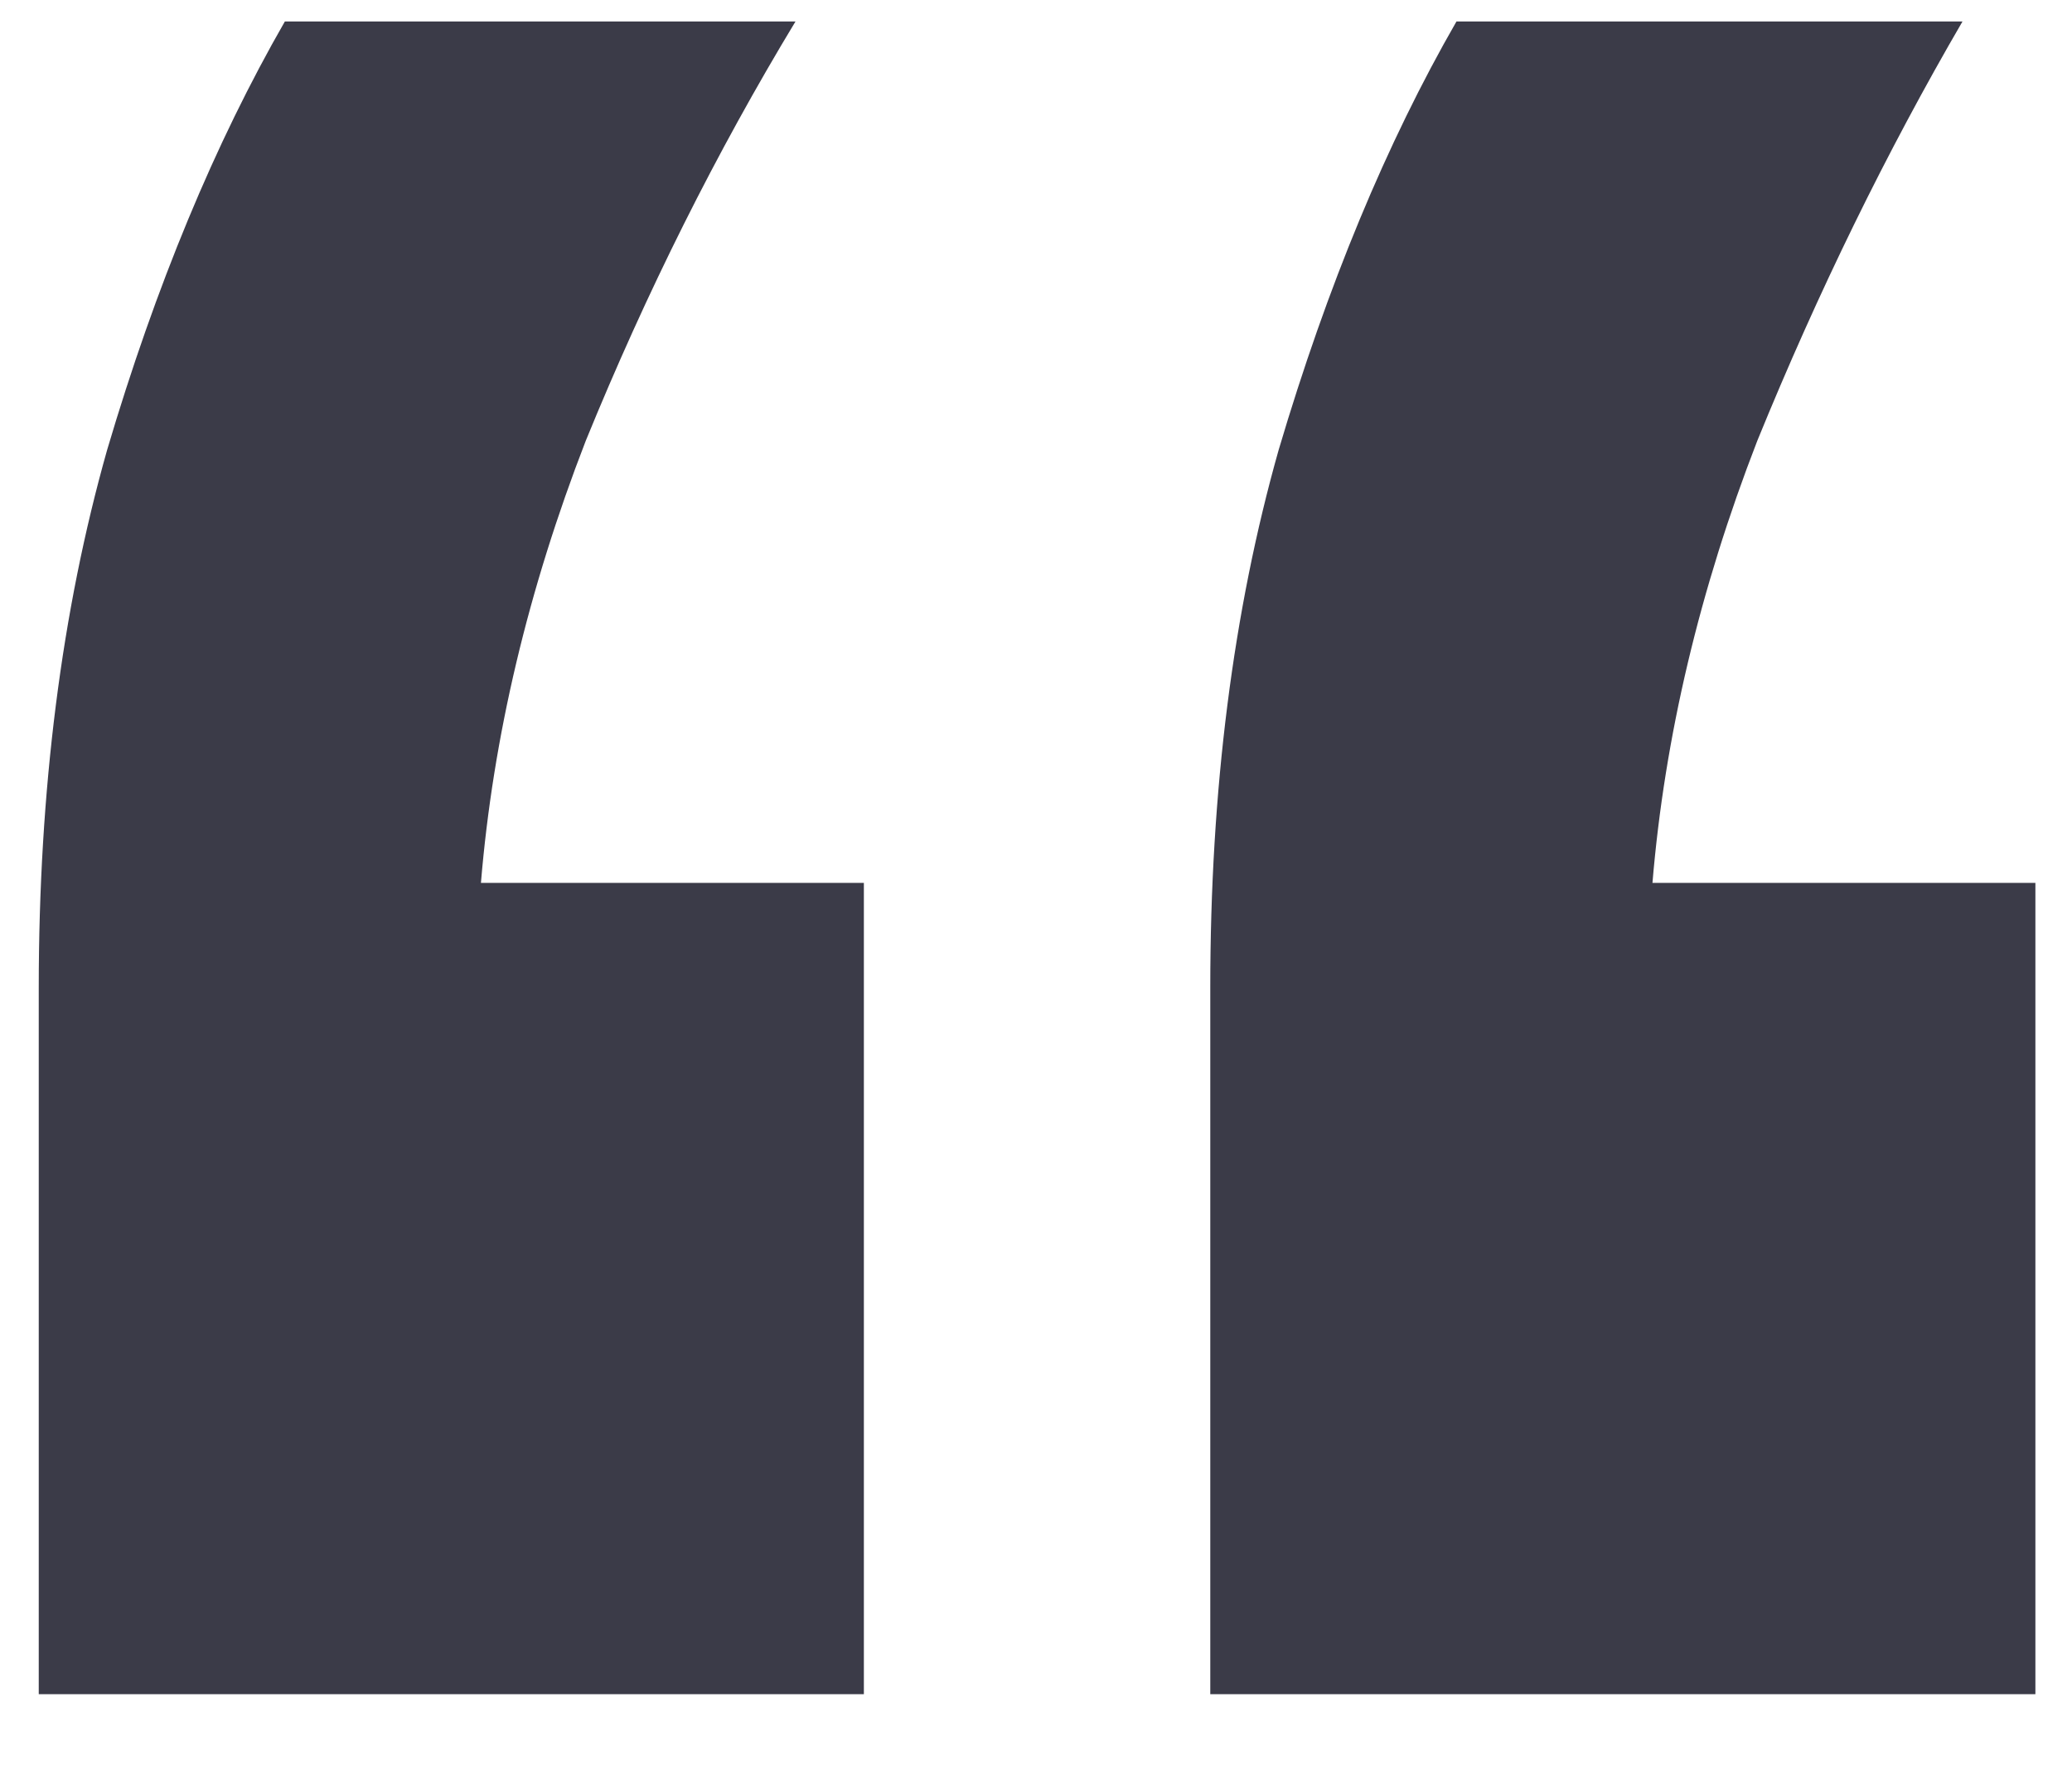
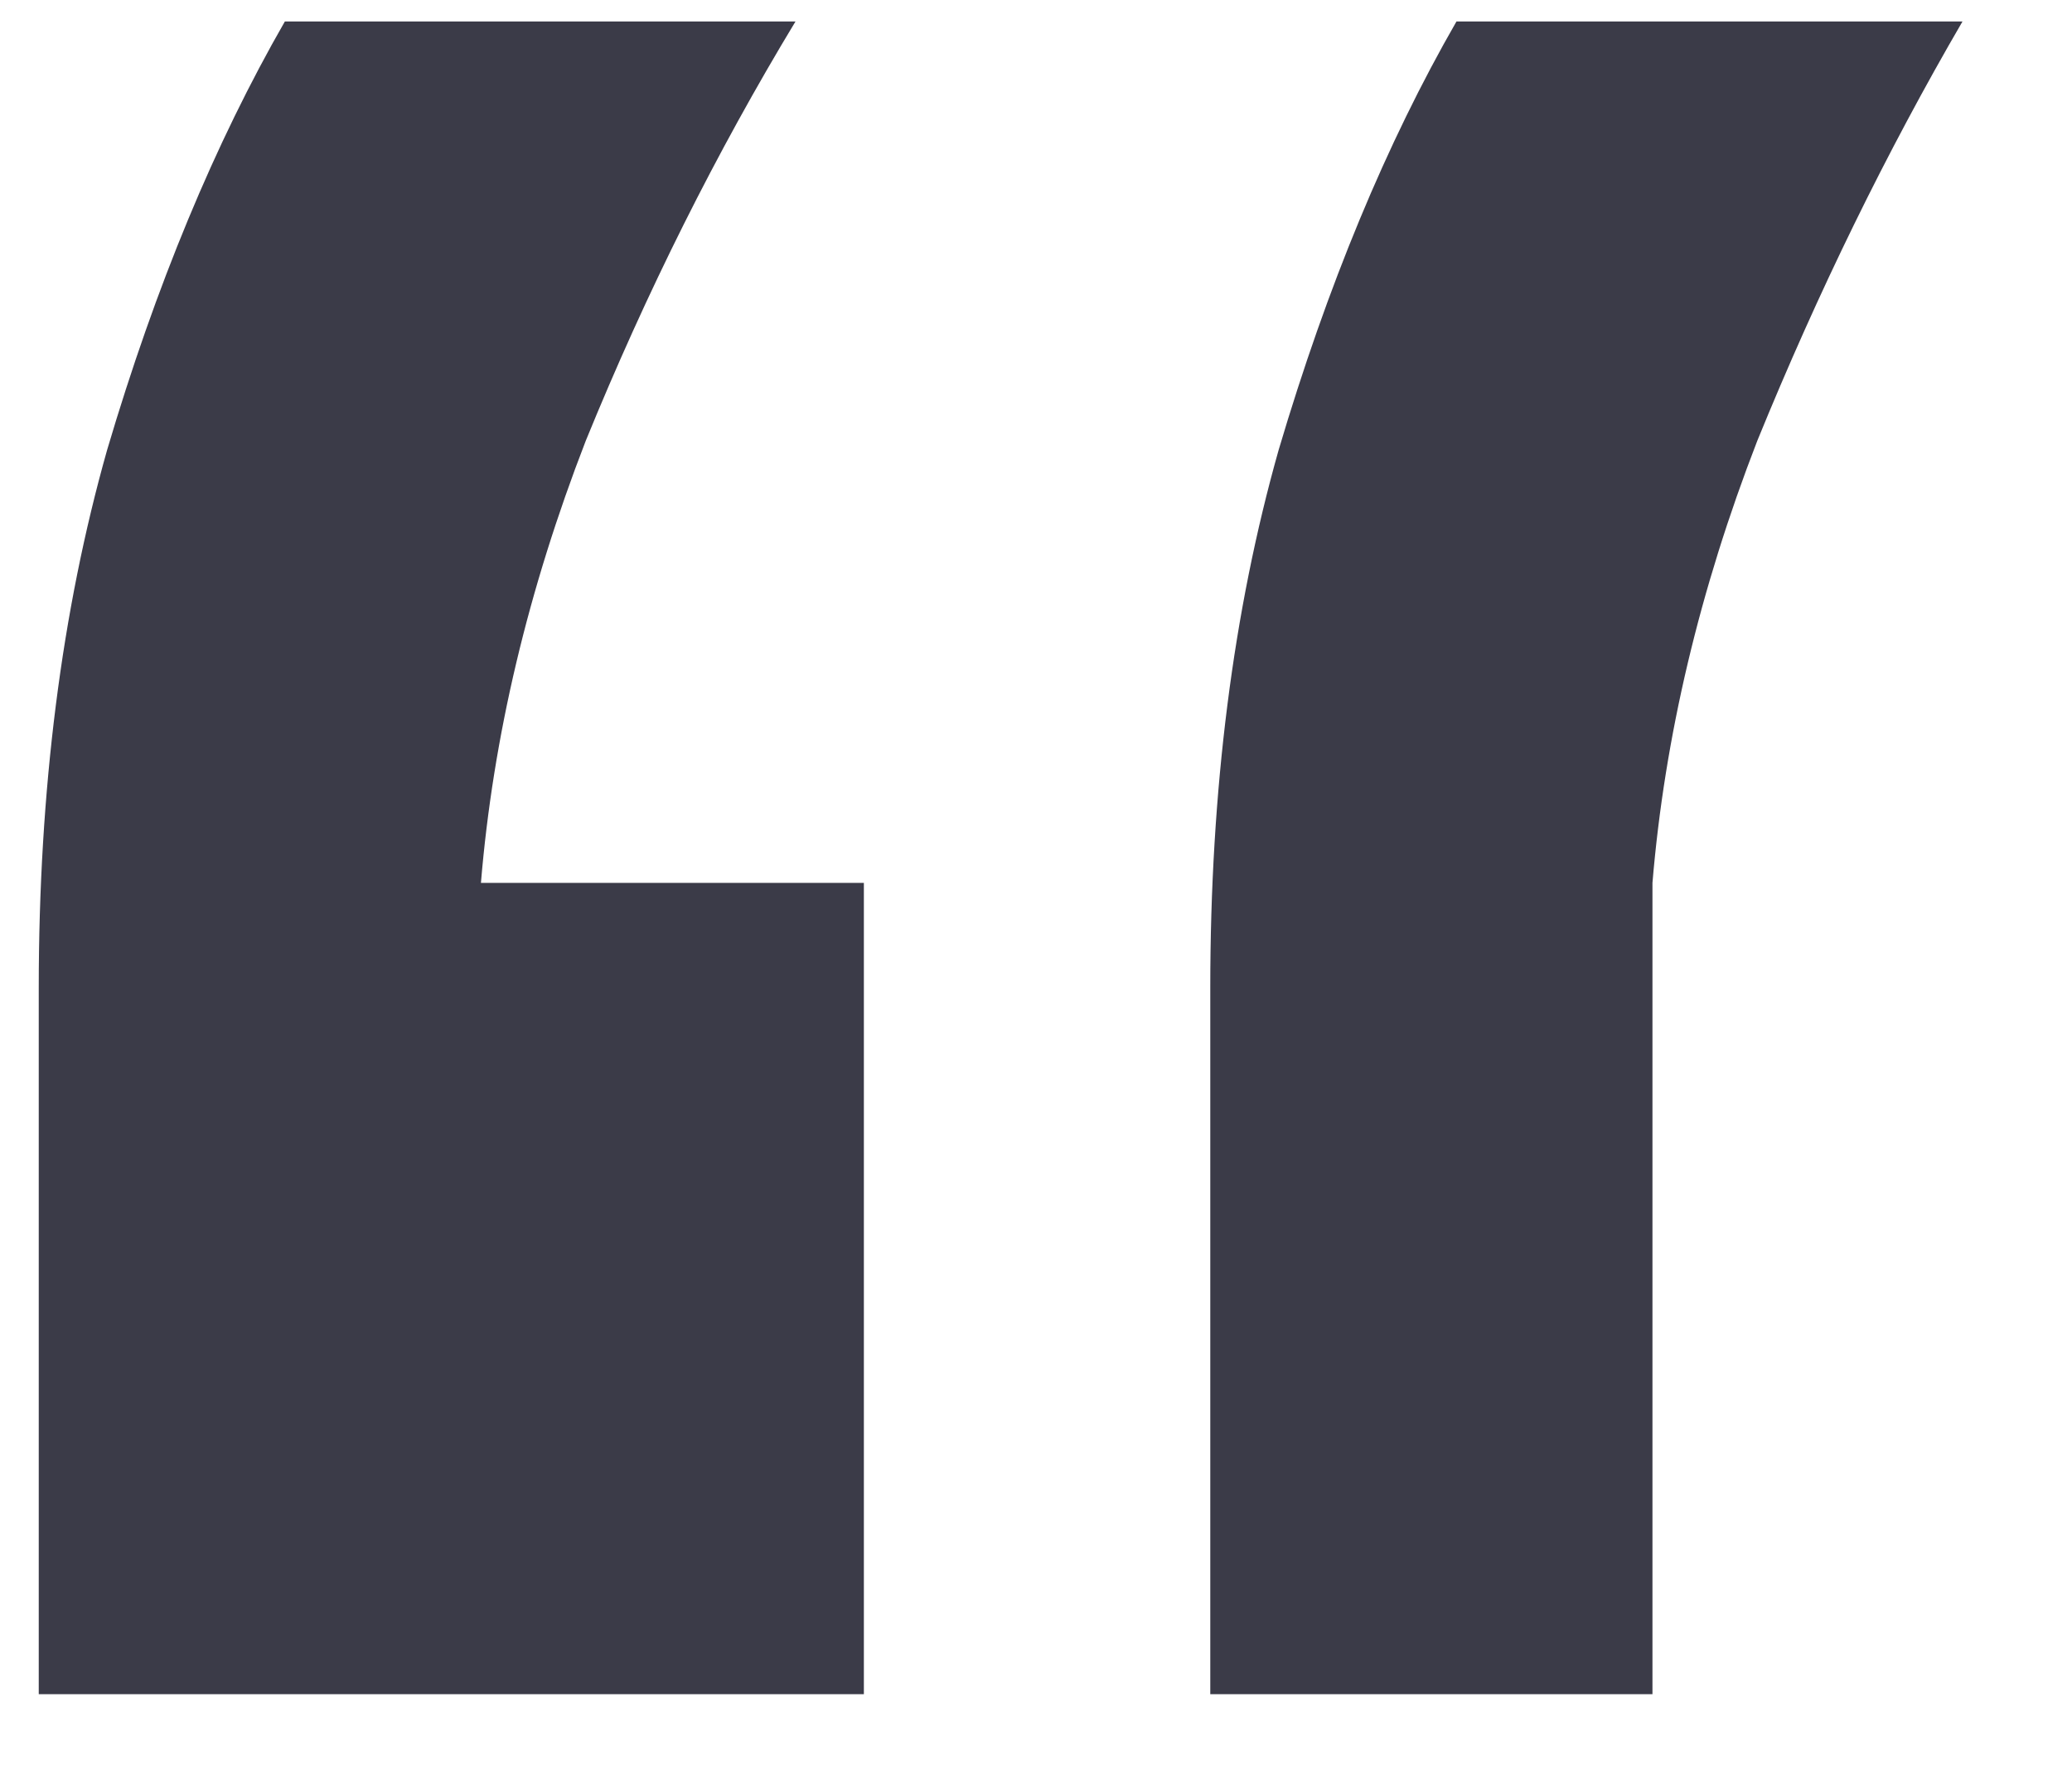
<svg xmlns="http://www.w3.org/2000/svg" width="27" height="23" viewBox="0 0 27 23" fill="none">
-   <path d="M10.366 0.28C9.336 1.983 8.425 3.804 7.633 5.745C6.881 7.685 6.425 9.606 6.267 11.507H11.257V22.081H0.505V12.873C0.505 10.299 0.802 7.963 1.396 5.864C2.029 3.725 2.802 1.864 3.712 0.28H10.366ZM25.573 0.28C24.582 1.983 23.691 3.804 22.899 5.745C22.147 7.685 21.692 9.606 21.533 11.507H26.523V22.081H15.771V12.873C15.771 10.299 16.068 7.963 16.662 5.864C17.296 3.725 18.068 1.864 18.979 0.28H25.573Z" fill="#3B3B48" />
+   <path d="M10.366 0.28C9.336 1.983 8.425 3.804 7.633 5.745C6.881 7.685 6.425 9.606 6.267 11.507H11.257V22.081H0.505V12.873C0.505 10.299 0.802 7.963 1.396 5.864C2.029 3.725 2.802 1.864 3.712 0.28H10.366ZM25.573 0.28C24.582 1.983 23.691 3.804 22.899 5.745C22.147 7.685 21.692 9.606 21.533 11.507V22.081H15.771V12.873C15.771 10.299 16.068 7.963 16.662 5.864C17.296 3.725 18.068 1.864 18.979 0.28H25.573Z" fill="#3B3B48" />
</svg>